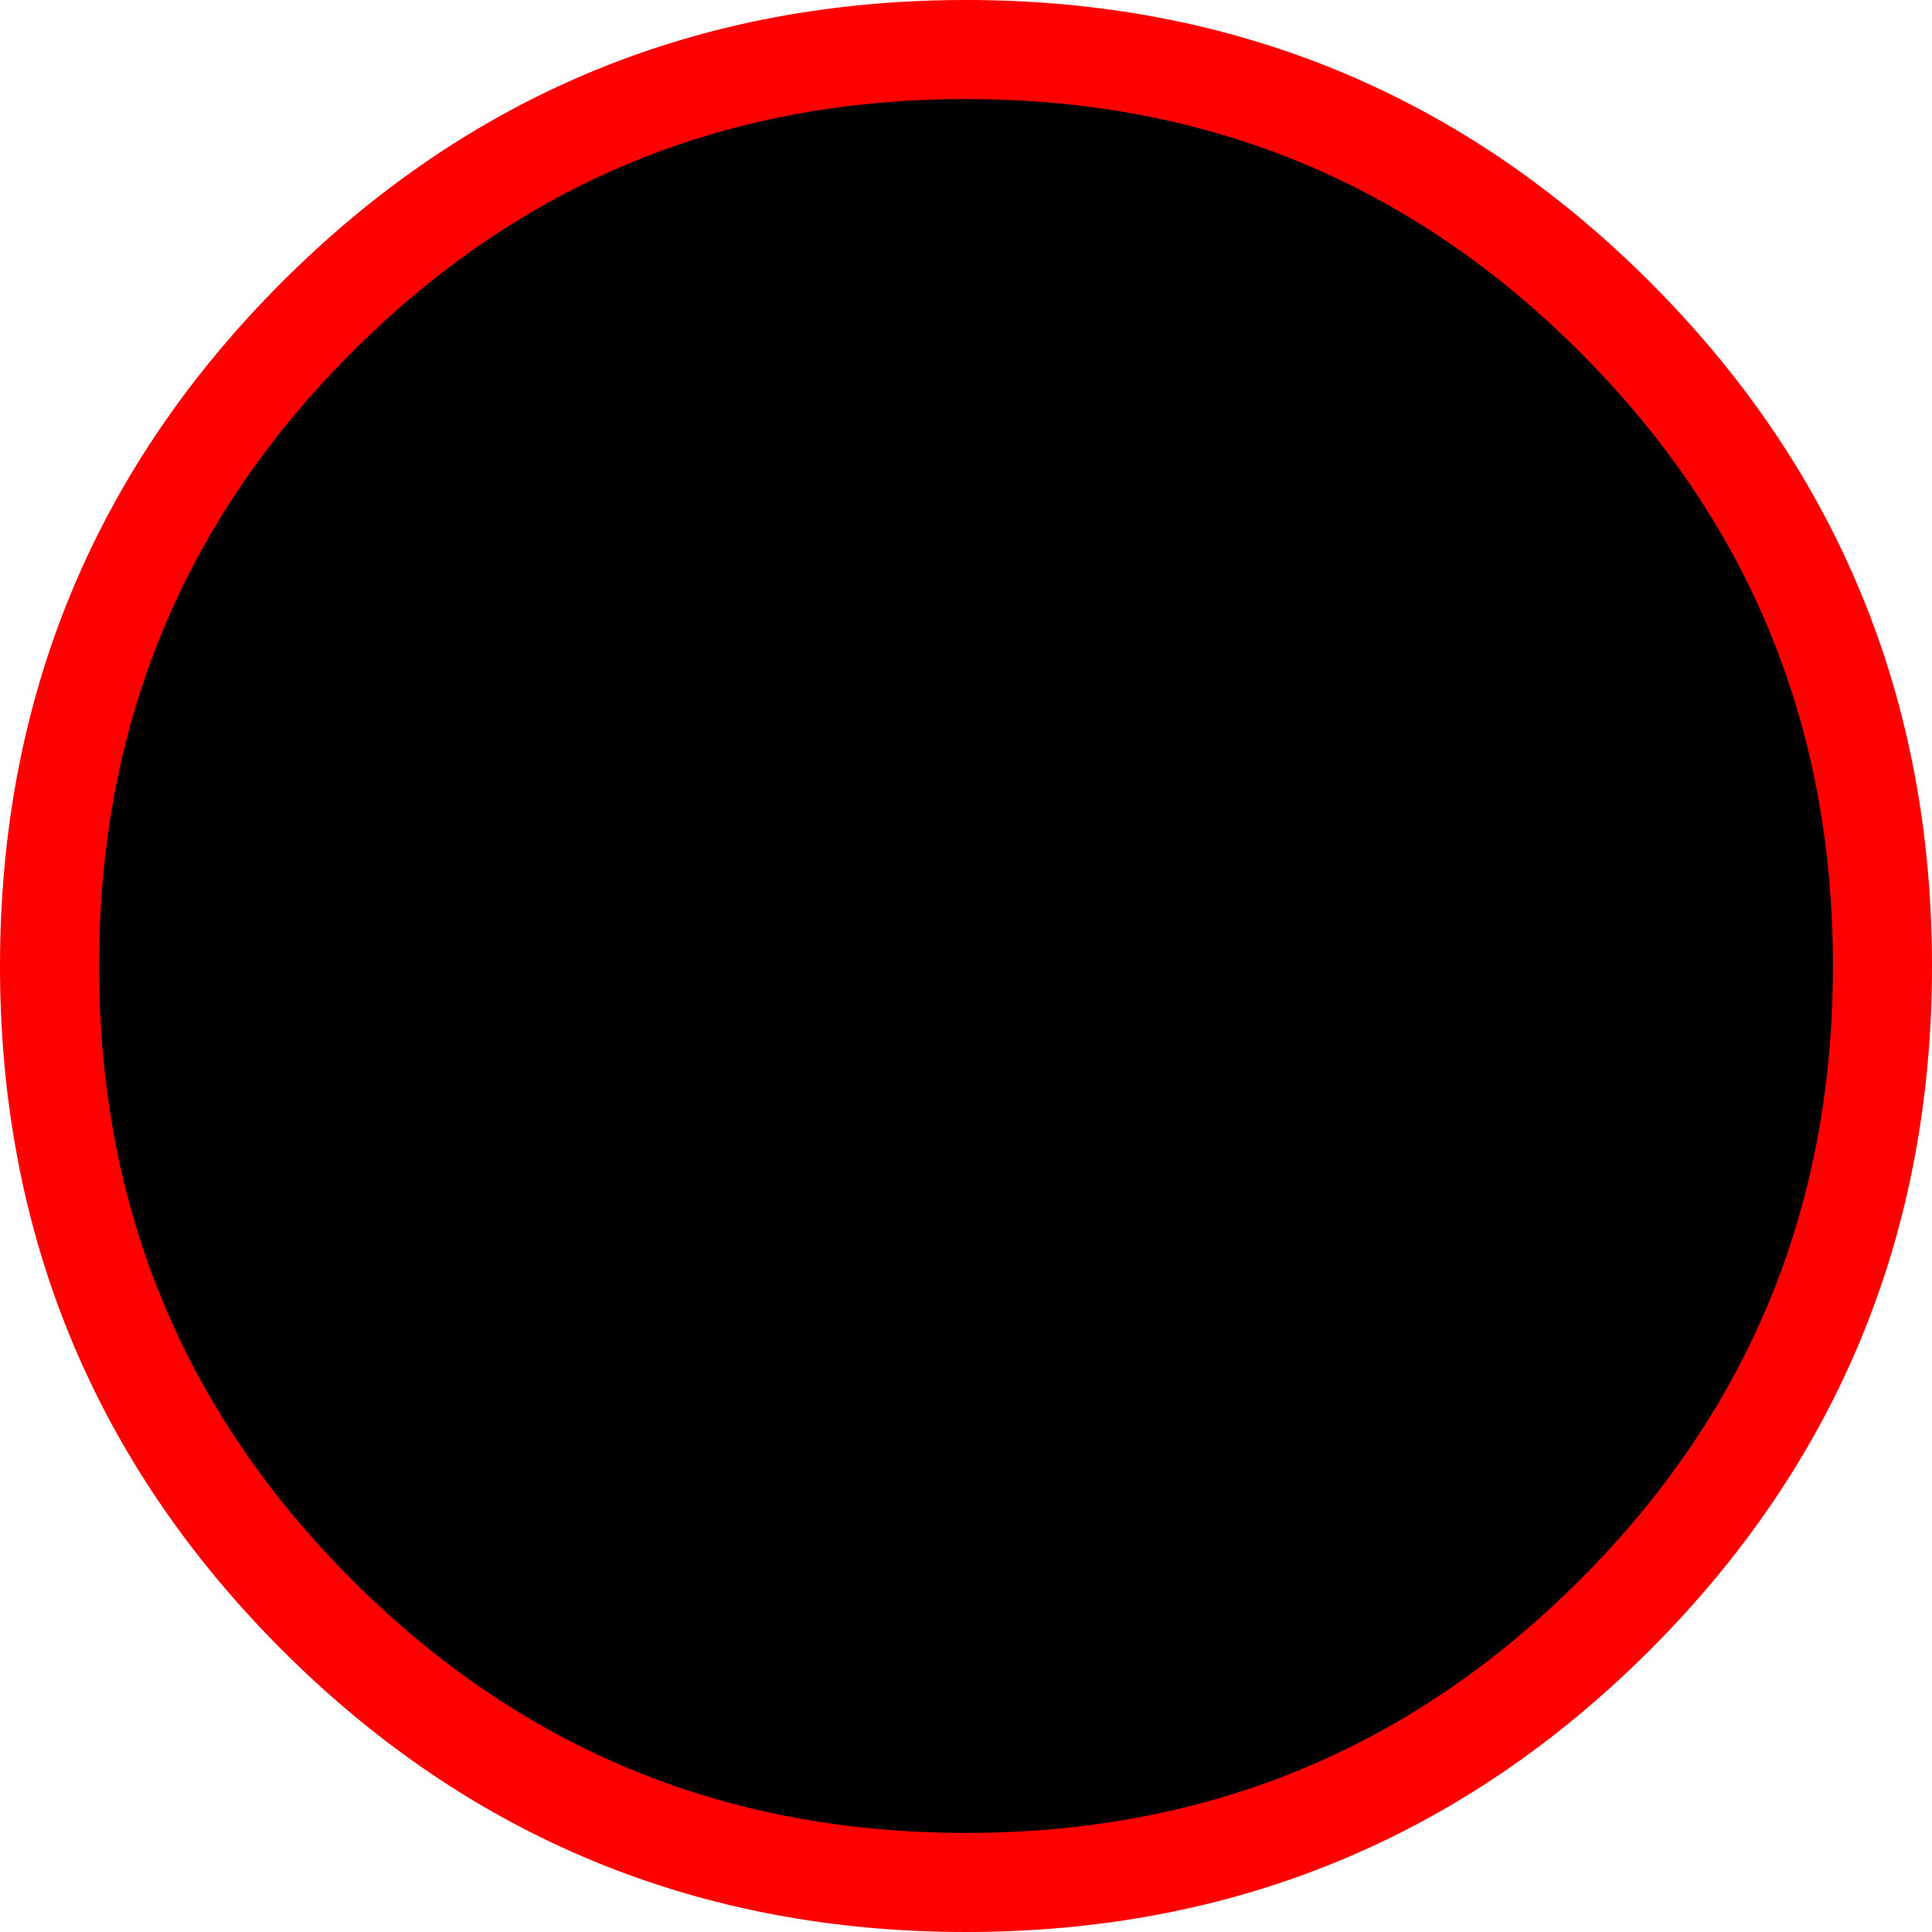
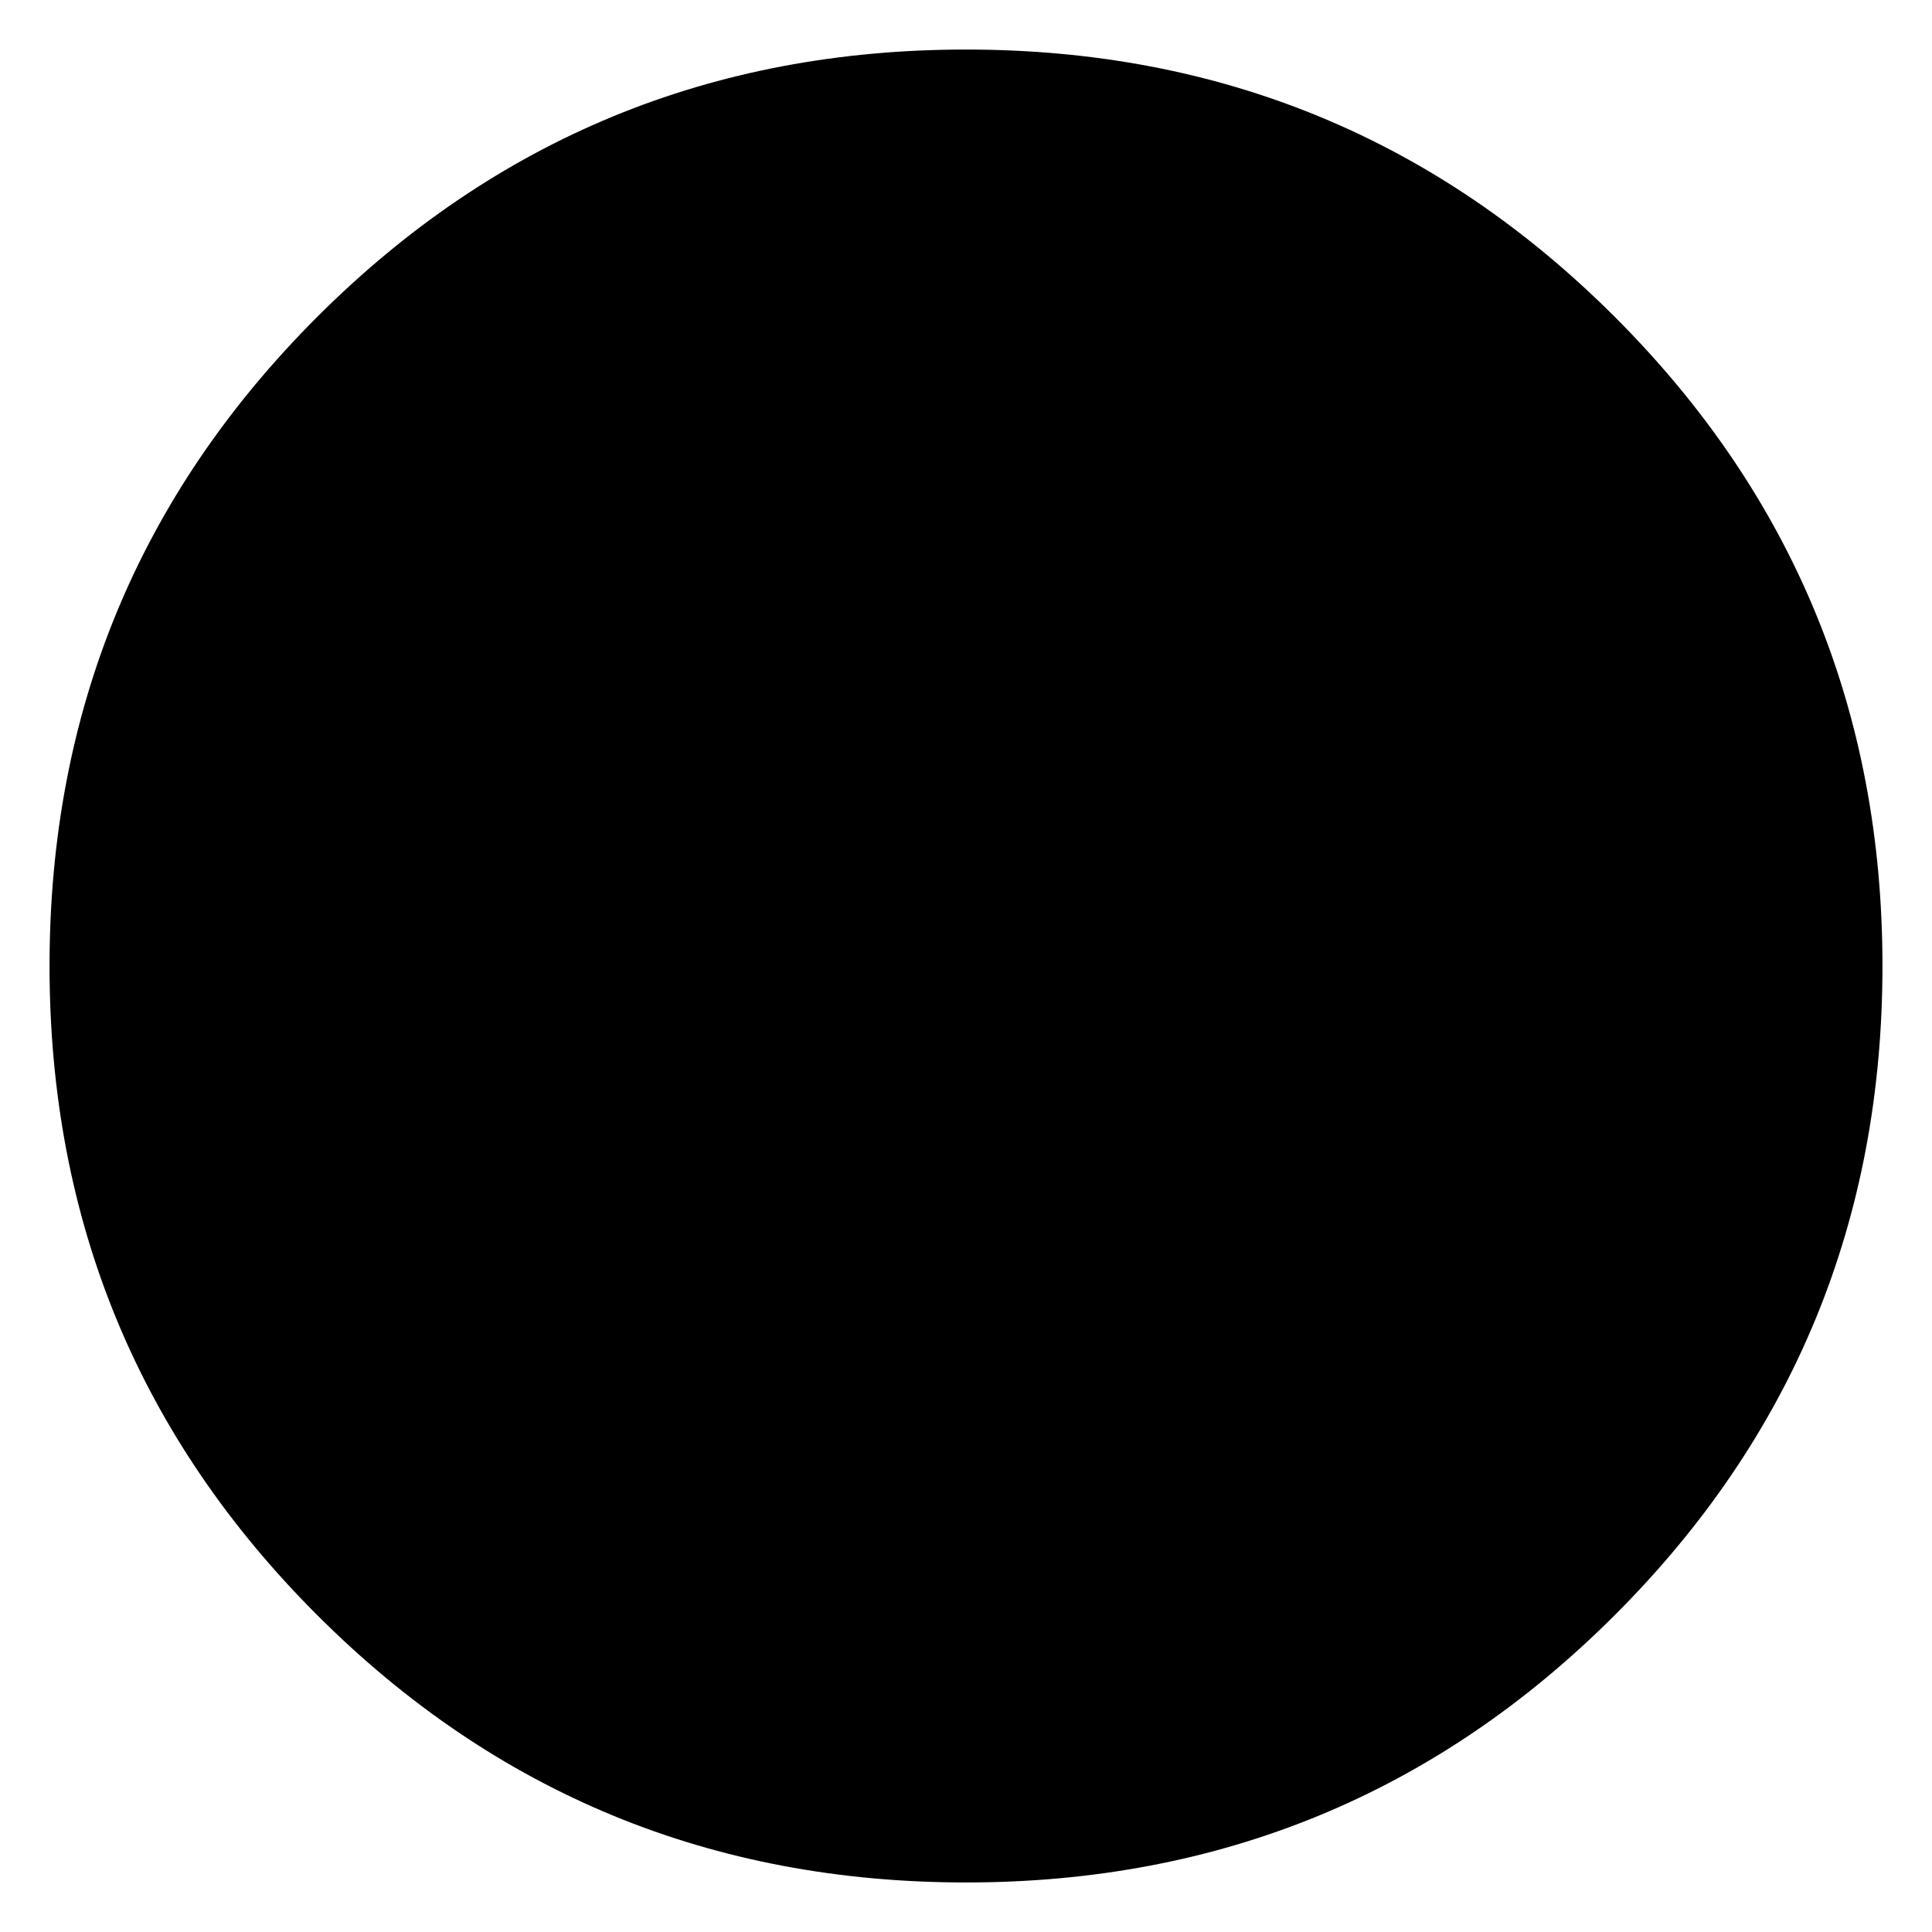
<svg xmlns="http://www.w3.org/2000/svg" height="19.5px" width="19.5px">
  <g transform="matrix(1.0, 0.0, 0.0, 1.0, 9.75, 9.75)">
    <path d="M6.55 -6.55 Q9.25 -3.85 9.25 0.0 9.25 3.85 6.55 6.55 3.85 9.25 0.0 9.25 -3.85 9.25 -6.55 6.55 -9.25 3.85 -9.25 0.0 -9.25 -3.85 -6.55 -6.55 -3.85 -9.25 0.0 -9.25 3.85 -9.25 6.55 -6.55" fill="#000000" fill-rule="evenodd" stroke="none" />
-     <path d="M6.55 -6.55 Q9.25 -3.85 9.25 0.0 9.25 3.85 6.55 6.55 3.85 9.25 0.0 9.25 -3.85 9.25 -6.55 6.55 -9.25 3.85 -9.25 0.0 -9.25 -3.85 -6.55 -6.55 -3.85 -9.25 0.0 -9.25 3.85 -9.25 6.55 -6.55 Z" fill="none" stroke="#ff0000" stroke-linecap="round" stroke-linejoin="round" stroke-width="1.0" />
  </g>
</svg>